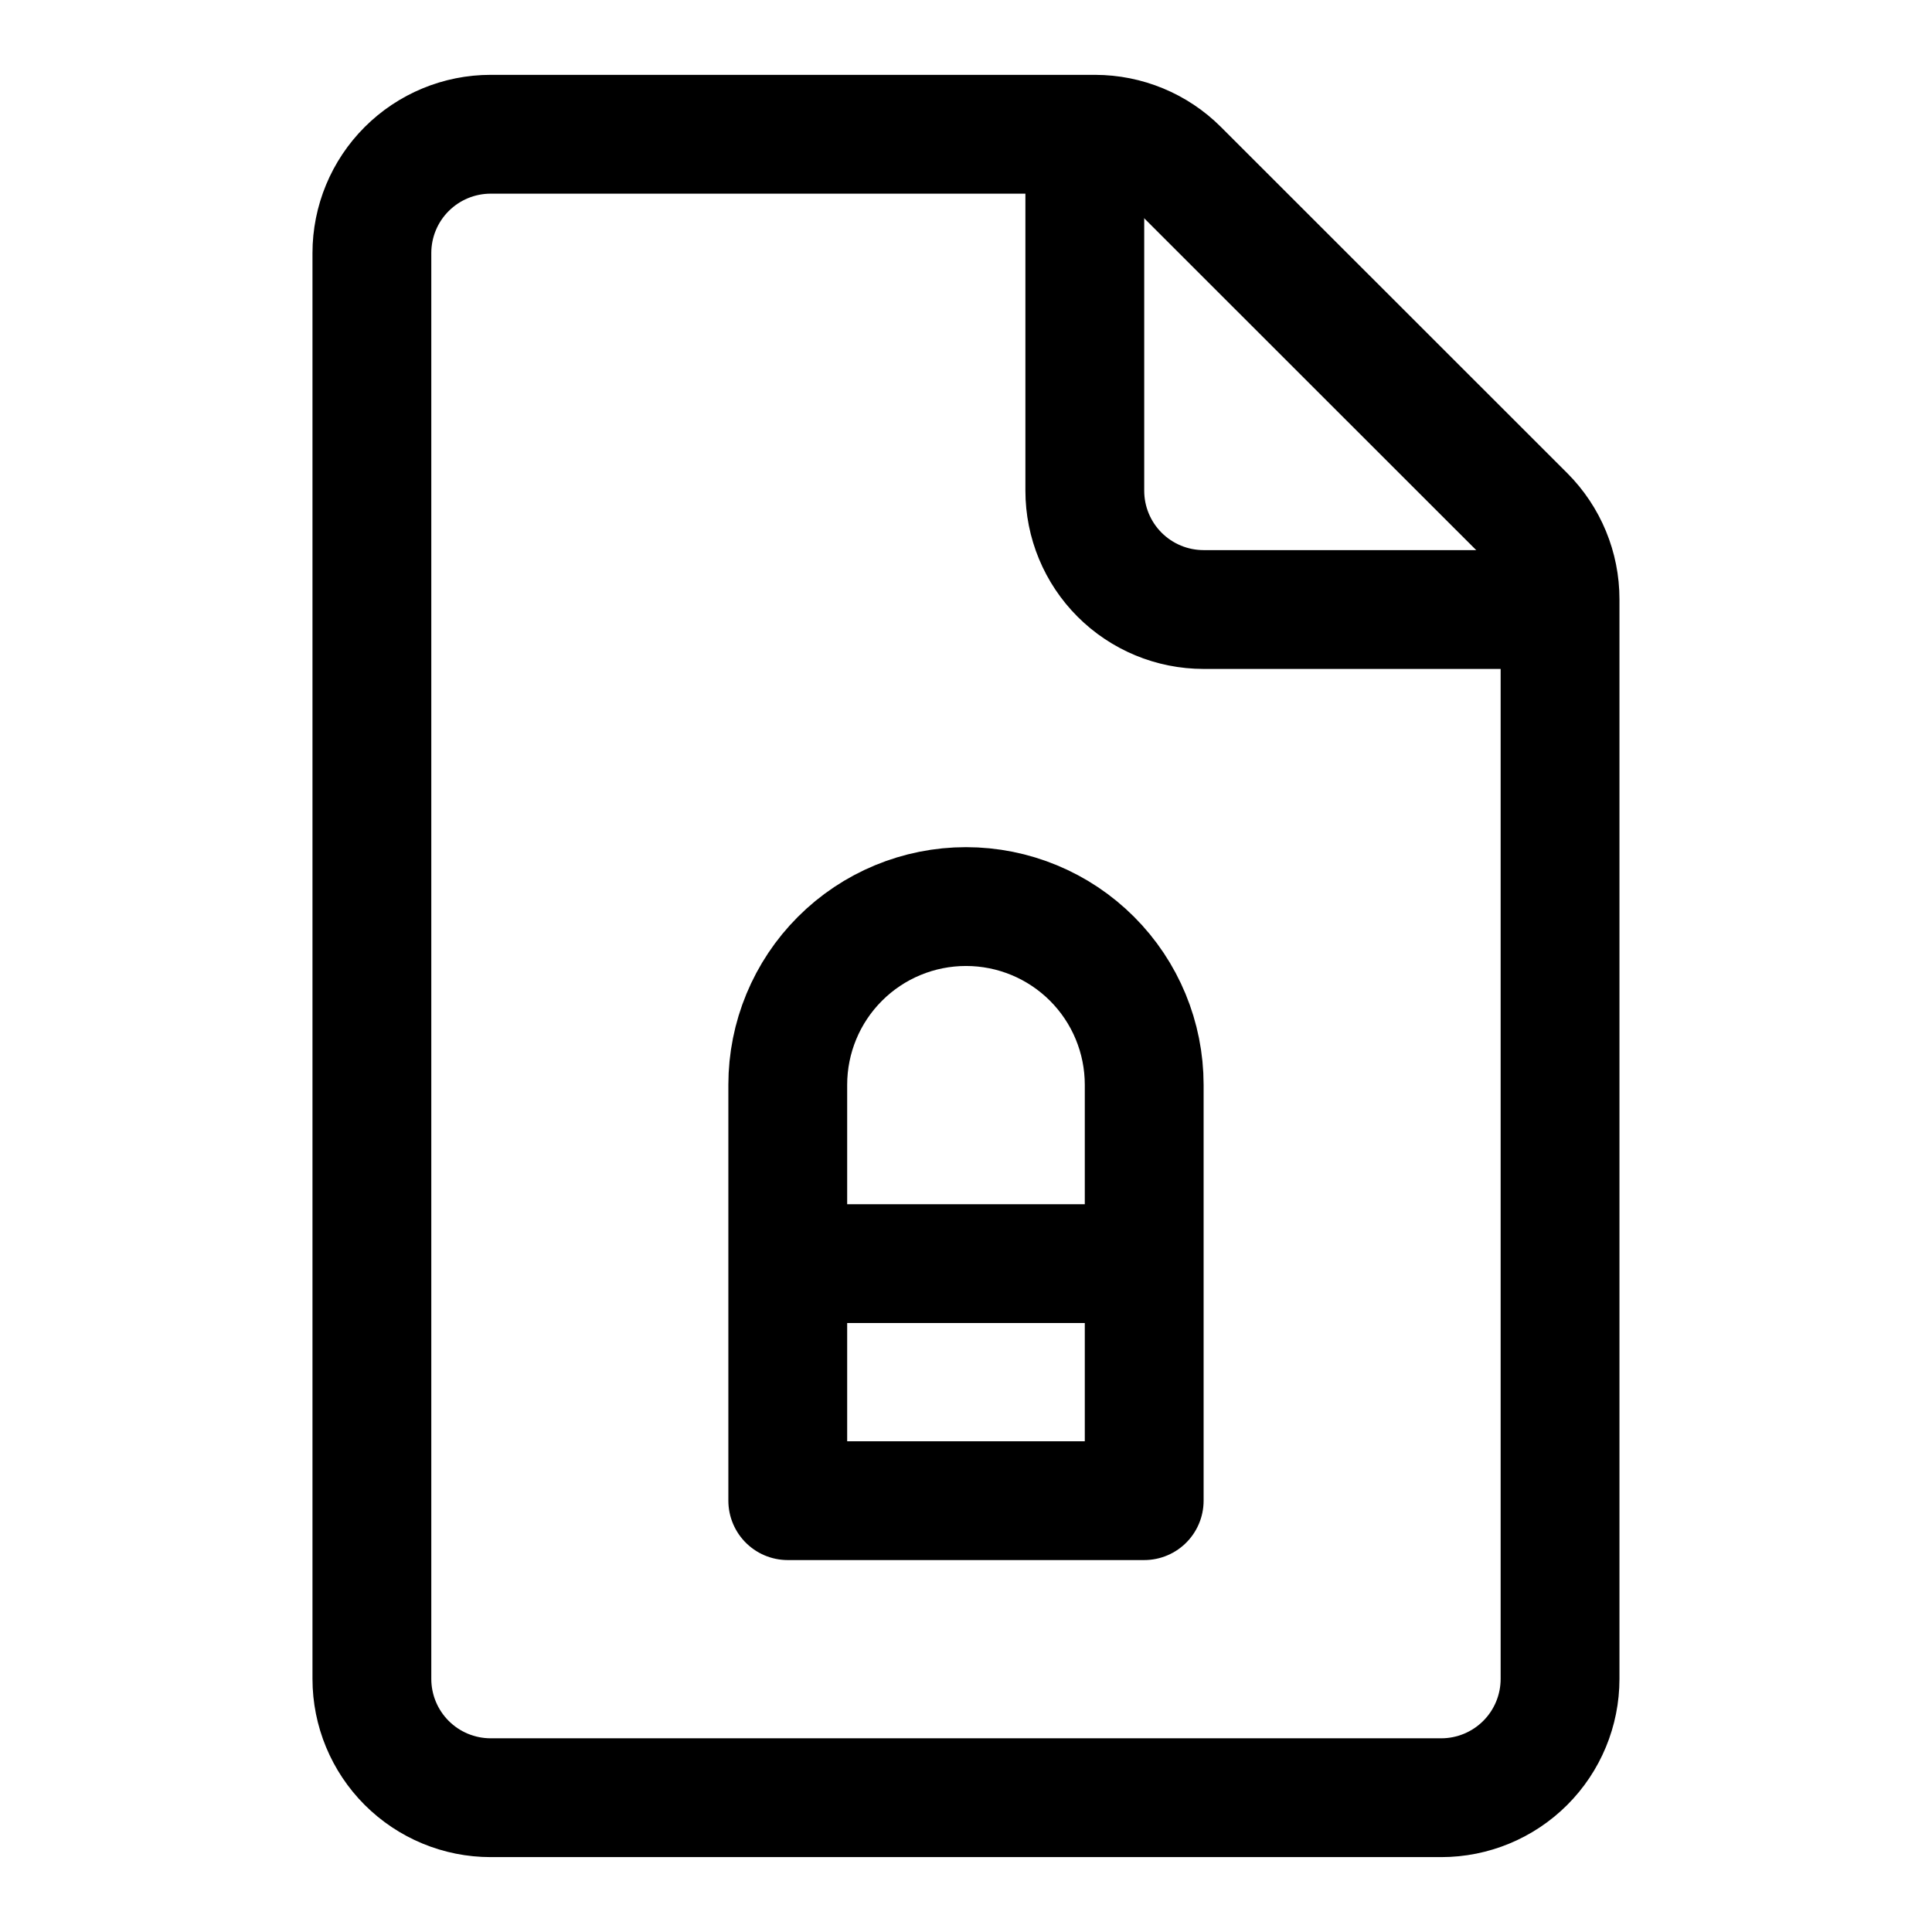
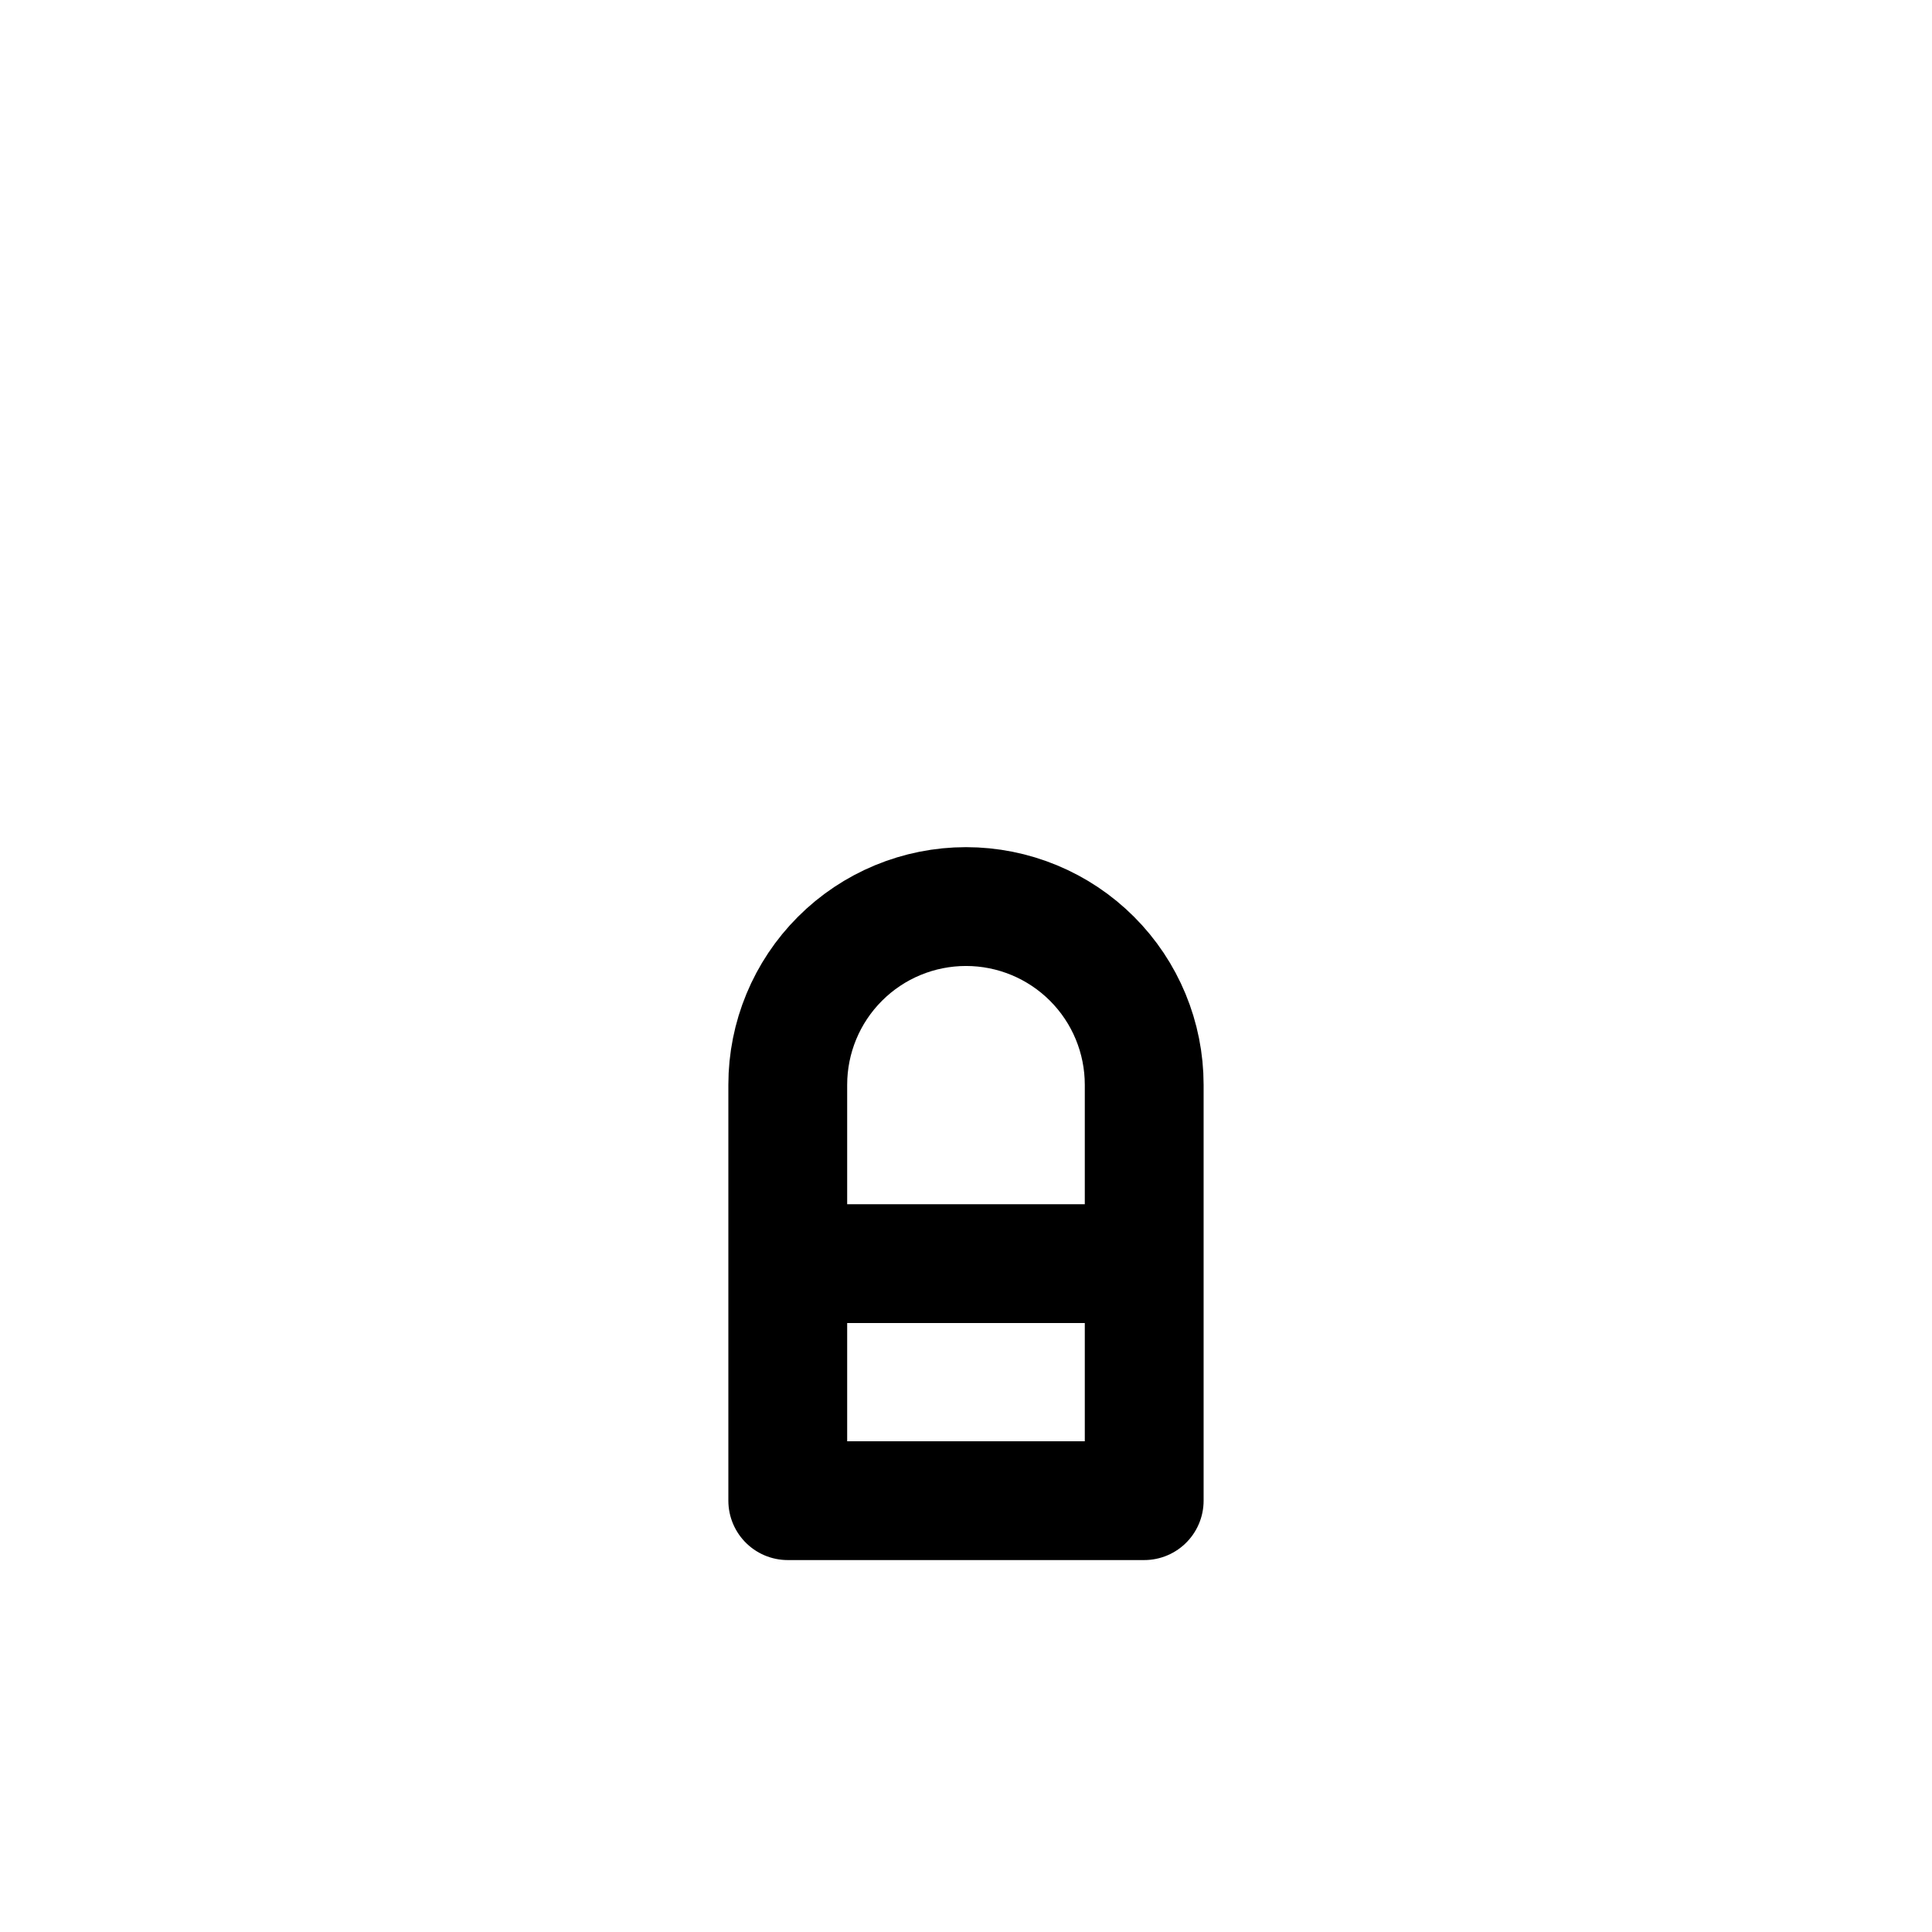
<svg xmlns="http://www.w3.org/2000/svg" width="800px" height="800px" version="1.1" viewBox="144 144 512 512">
  <g fill="none" stroke="#000000" stroke-linecap="round" stroke-linejoin="round" stroke-width="8">
    <path transform="matrix(3.936 0 0 3.936 148.09 148.09)" d="m54.84 84.04h18.319" />
    <path transform="matrix(3.936 0 0 3.936 148.09 148.09)" d="m76 100v-28c0-3.183-1.264-6.236-3.514-8.485-2.251-2.251-5.304-3.515-8.485-3.515-3.183 0-6.236 1.264-8.485 3.515-2.251 2.25-3.515 5.303-3.515 8.485v28z" />
-     <path transform="matrix(3.936 0 0 3.936 148.09 148.09)" d="m102 40h-21.999c-2.122 0-4.157-0.844-5.657-2.343-1.501-1.501-2.343-3.535-2.343-5.657v-22" />
-     <path transform="matrix(3.936 0 0 3.936 148.09 148.09)" d="m72.69 8h-40.69c-2.122 0-4.156 0.843-5.657 2.343s-2.343 3.535-2.343 5.657v96c0 2.122 0.843 4.157 2.343 5.657 1.501 1.501 3.535 2.343 5.657 2.343h63.999c2.122 0 4.157-0.843 5.657-2.343 1.501-1.5 2.343-3.535 2.343-5.657v-72.689c0.002-2.123-0.84-4.159-2.339-5.661l-23.32-23.309c-1.5-1.498-3.531-2.339-5.65-2.34z" />
  </g>
</svg>